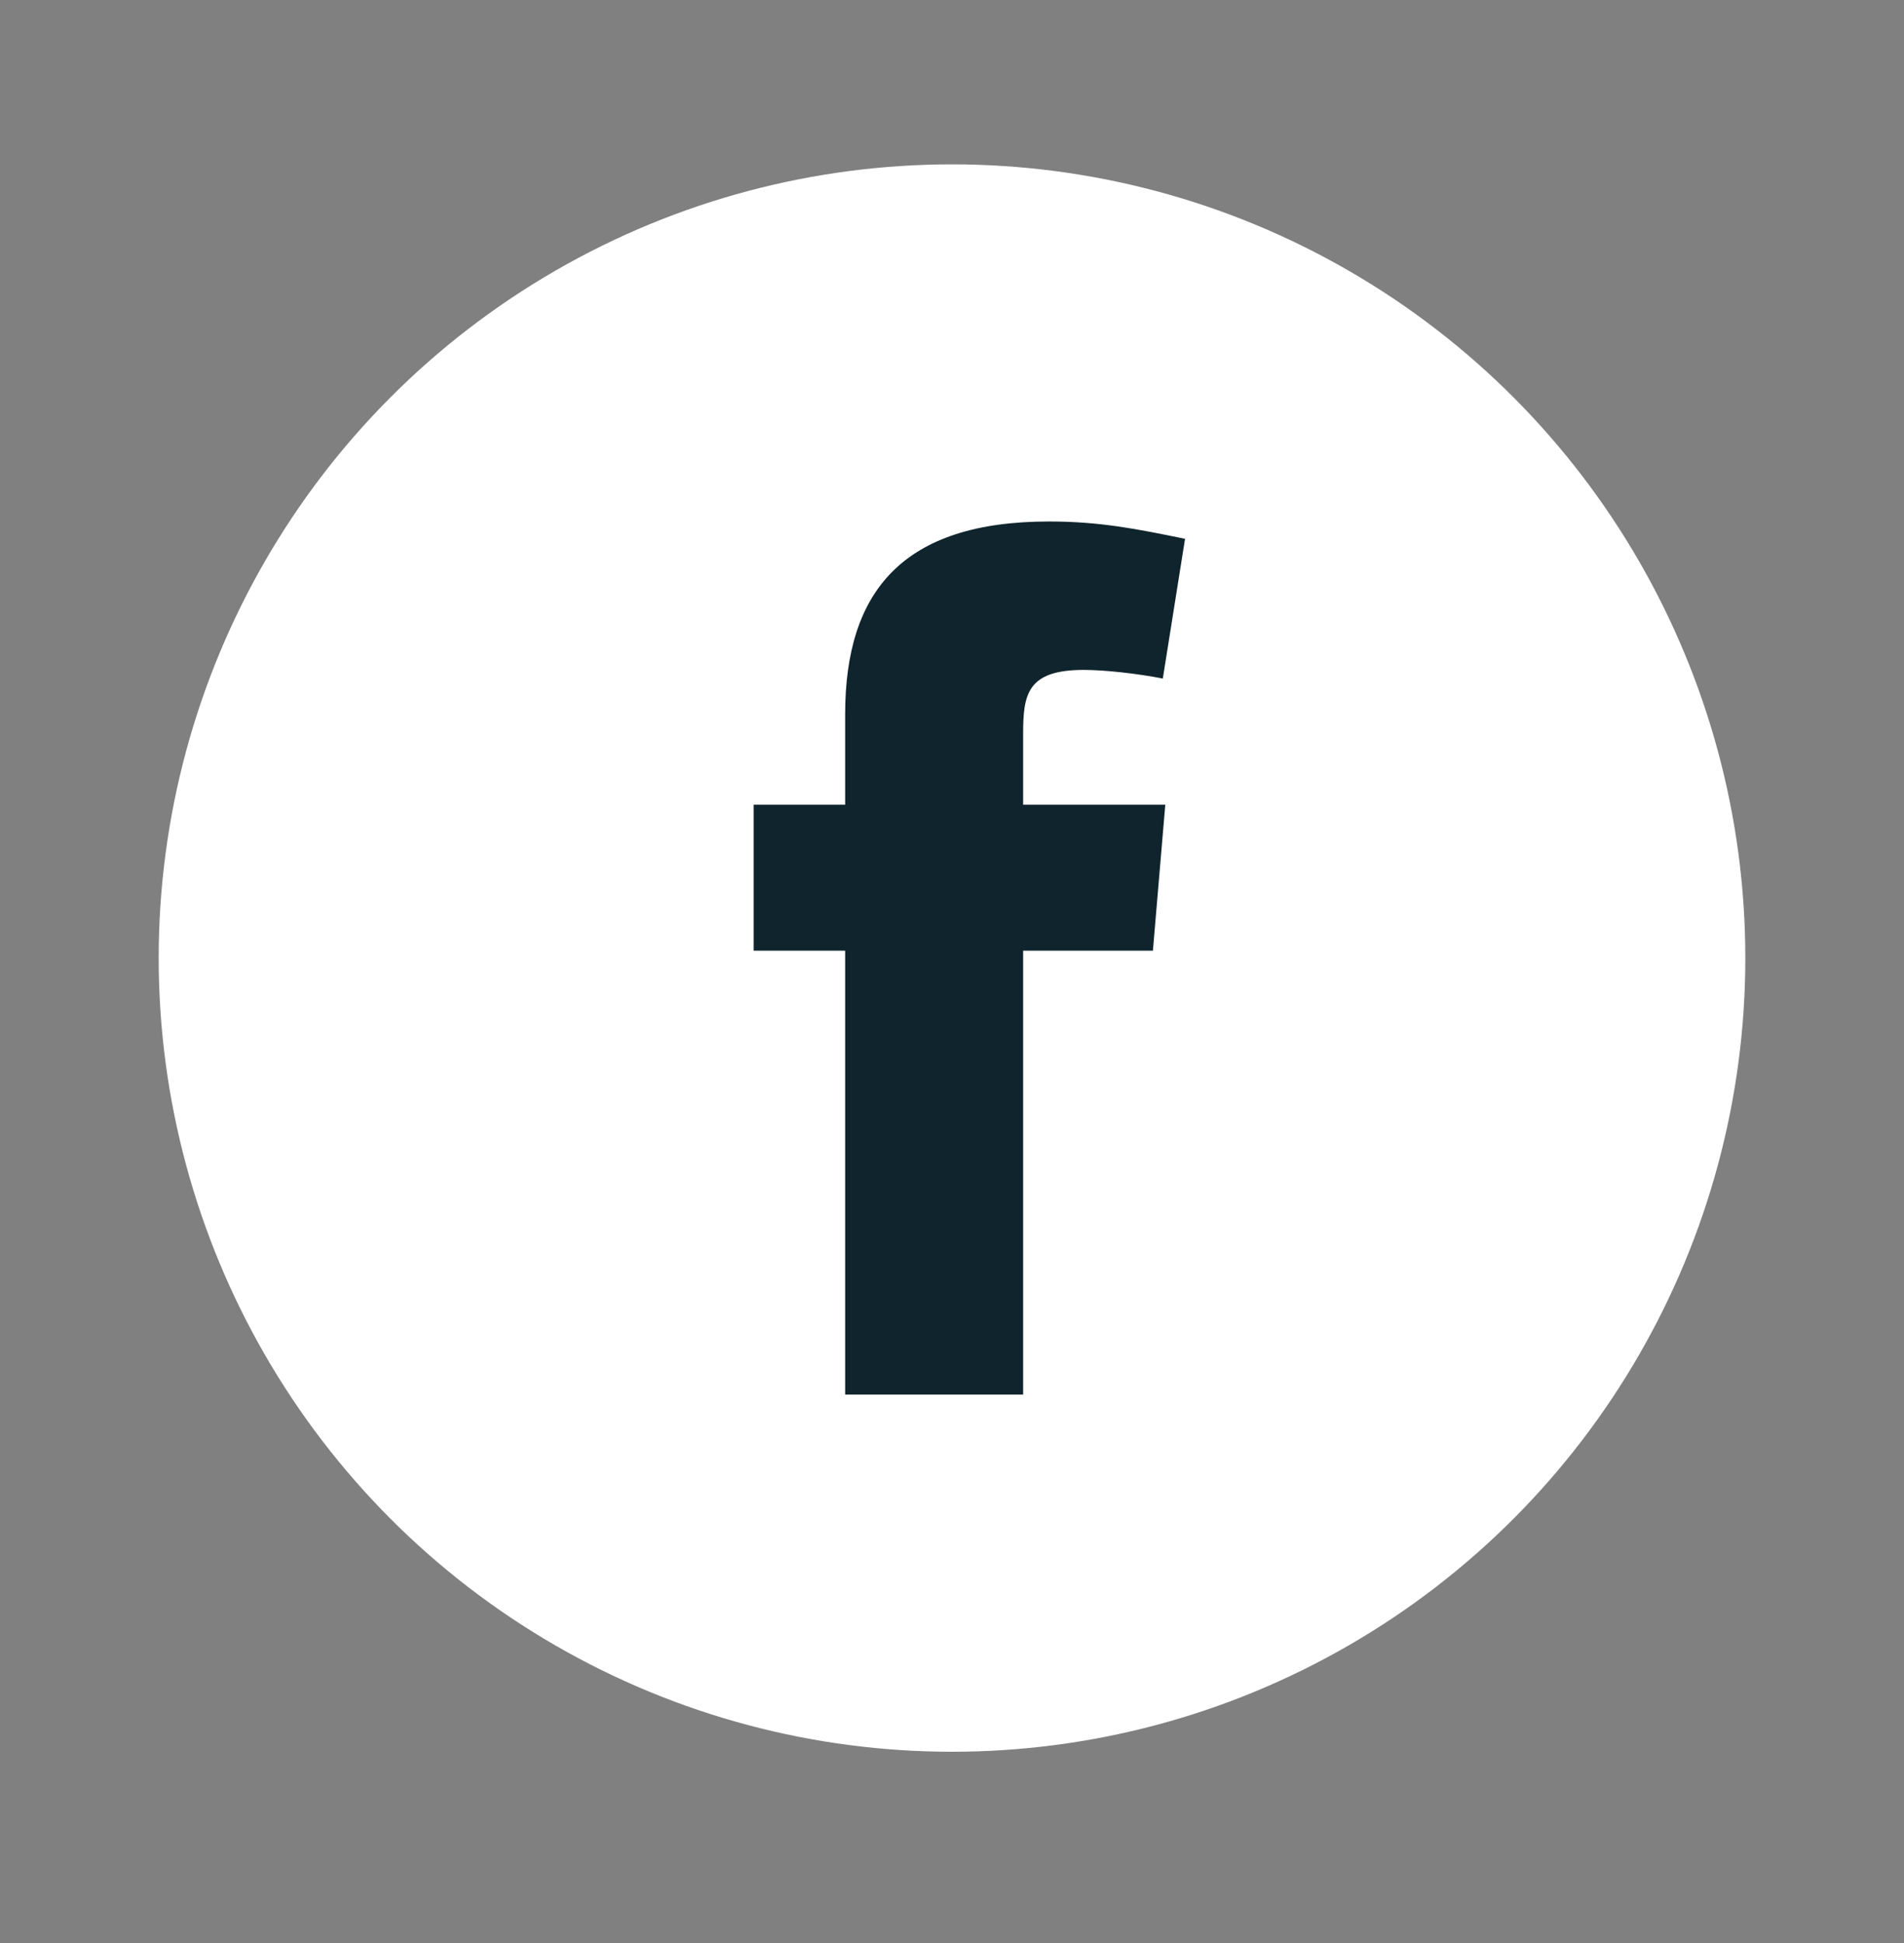
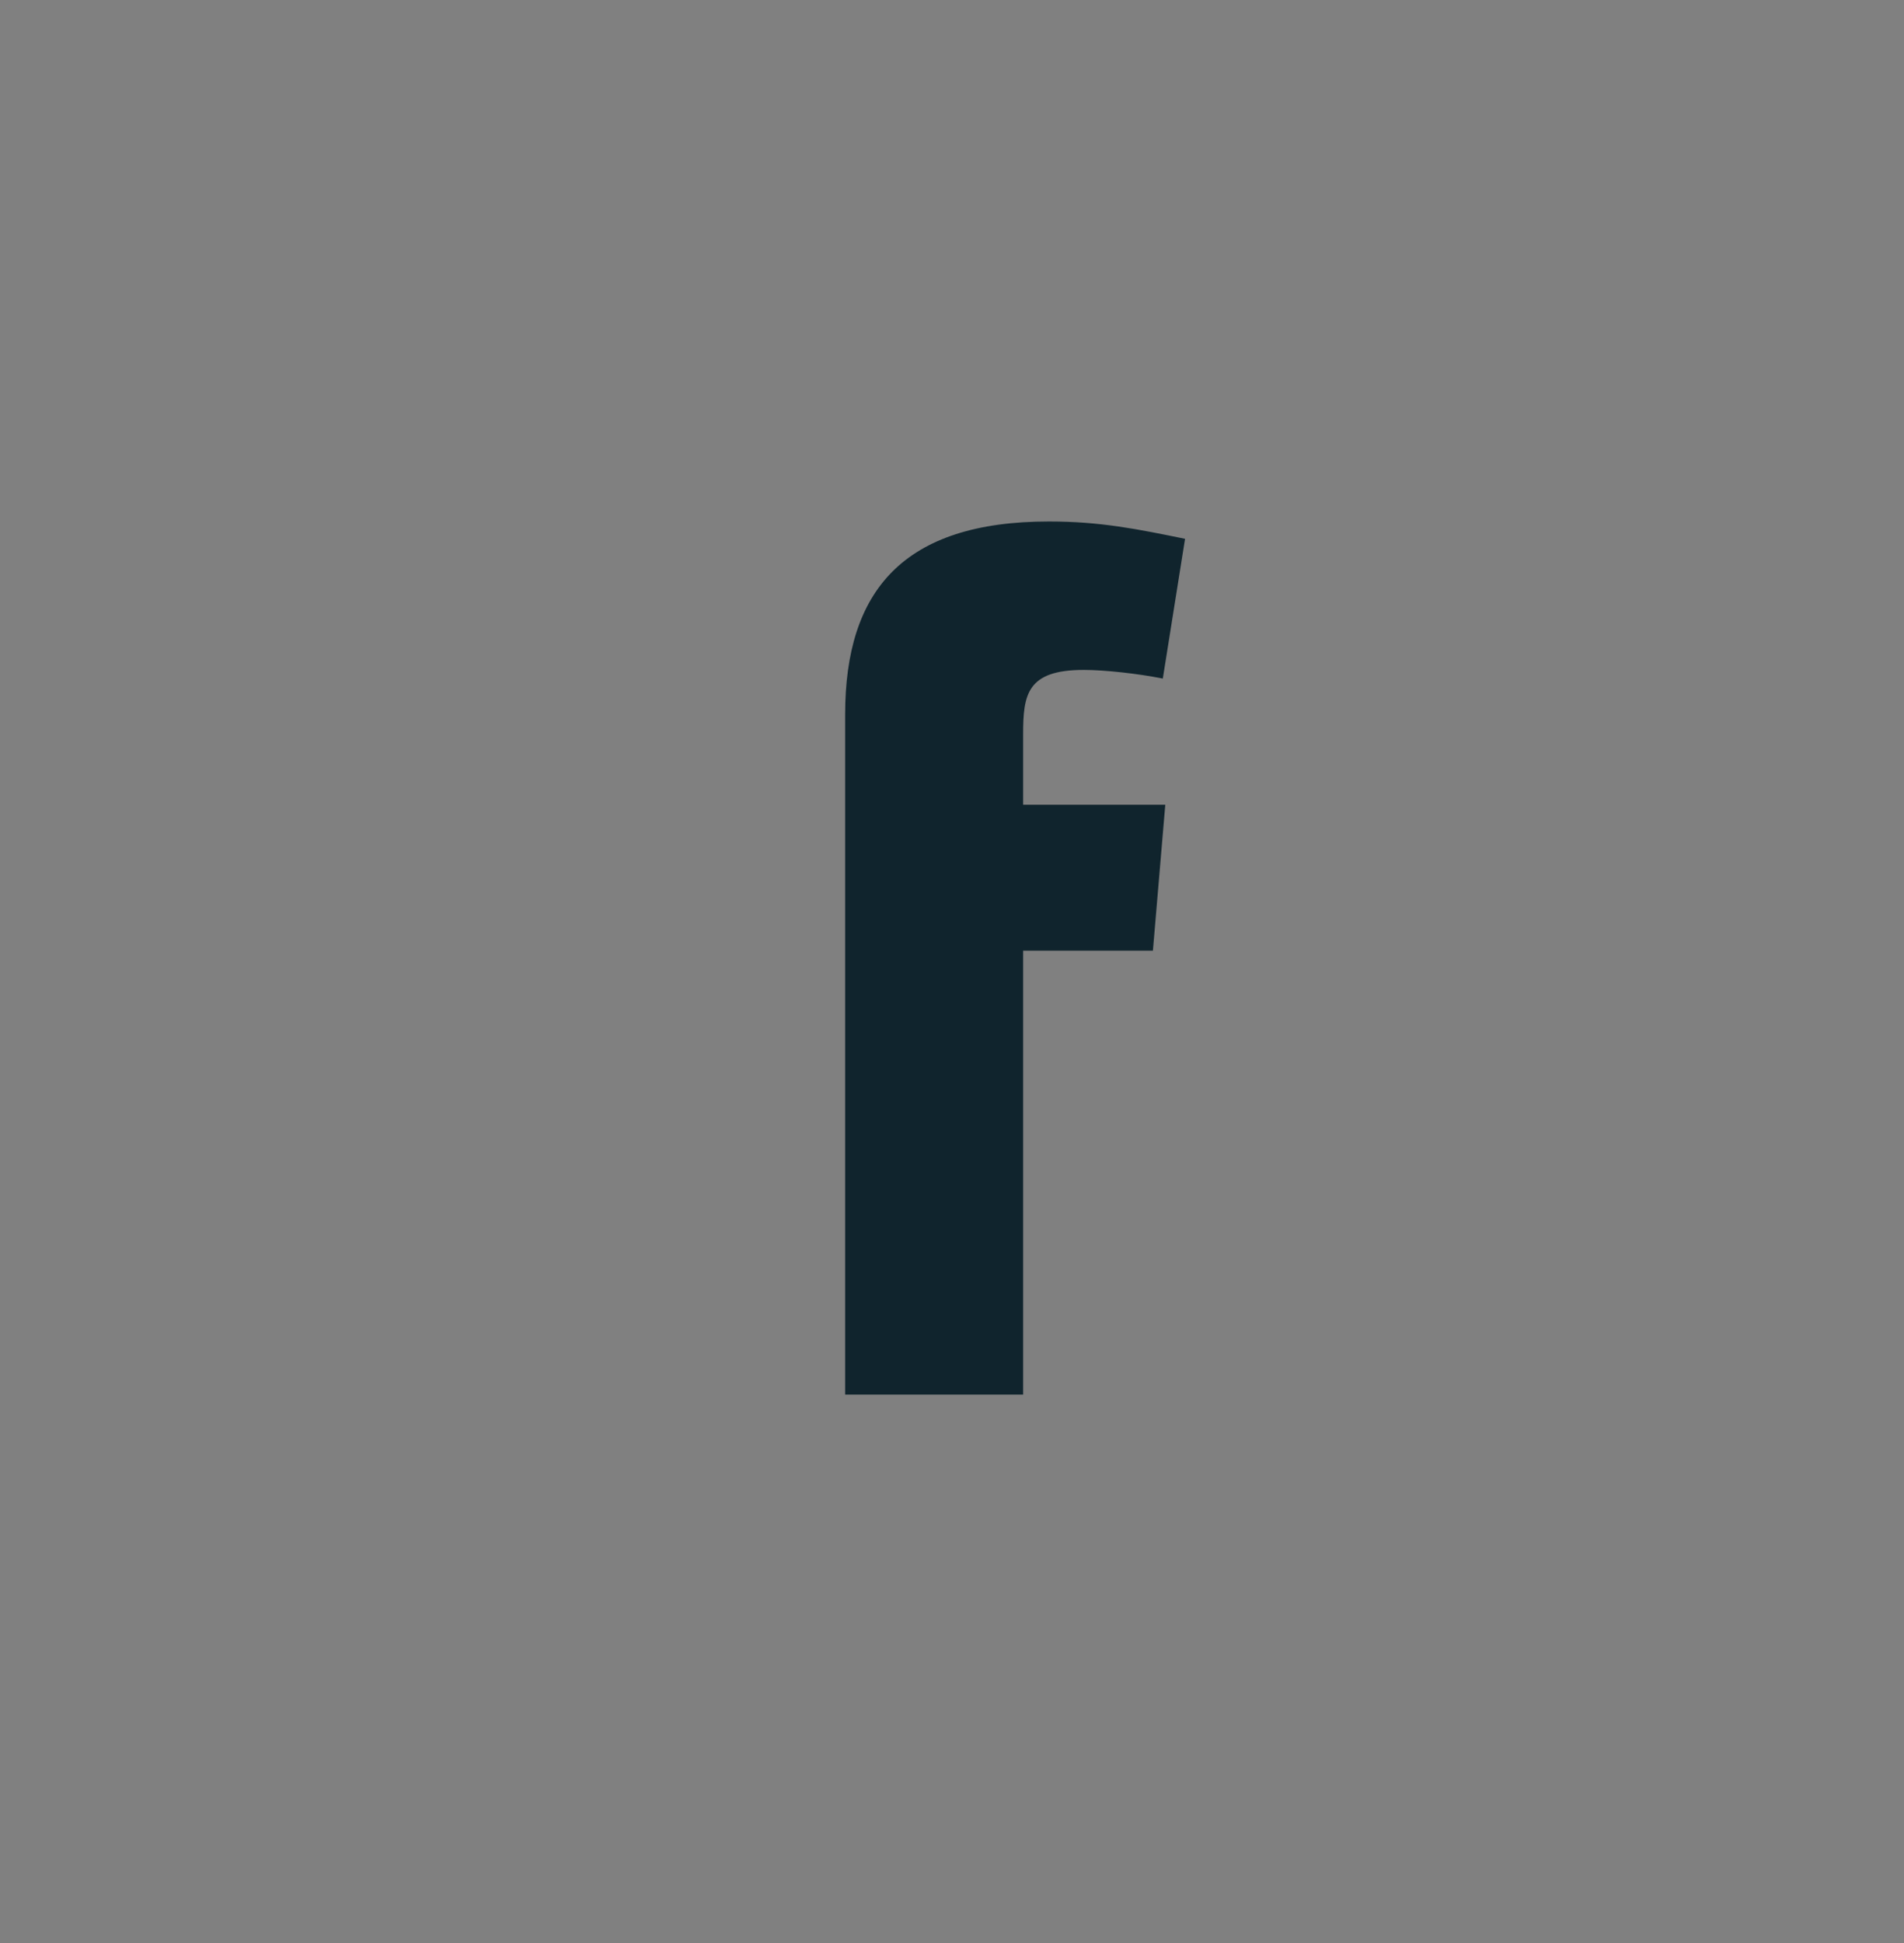
<svg xmlns="http://www.w3.org/2000/svg" width="50" height="51" viewBox="0 0 50 51" fill="none">
  <rect x="0" y="0" width="50" height="51" fill="#808080" stroke="none" />
-   <circle cx="25" cy="25.147" r="20.833" fill="white" />
-   <path fill-rule="evenodd" clip-rule="evenodd" d="M30.536 17.811C29.887 17.681 29.01 17.584 28.459 17.584C26.965 17.584 26.868 18.234 26.868 19.273V21.122H30.601L30.276 24.953H26.868V36.605H22.194V24.953H19.791V21.122H22.194V18.752C22.194 15.507 23.719 13.688 27.549 13.688C28.88 13.688 29.854 13.883 31.12 14.143L30.536 17.811Z" fill="#10242D" />
+   <path fill-rule="evenodd" clip-rule="evenodd" d="M30.536 17.811C29.887 17.681 29.01 17.584 28.459 17.584C26.965 17.584 26.868 18.234 26.868 19.273V21.122H30.601L30.276 24.953H26.868V36.605H22.194V24.953H19.791H22.194V18.752C22.194 15.507 23.719 13.688 27.549 13.688C28.88 13.688 29.854 13.883 31.12 14.143L30.536 17.811Z" fill="#10242D" />
</svg>